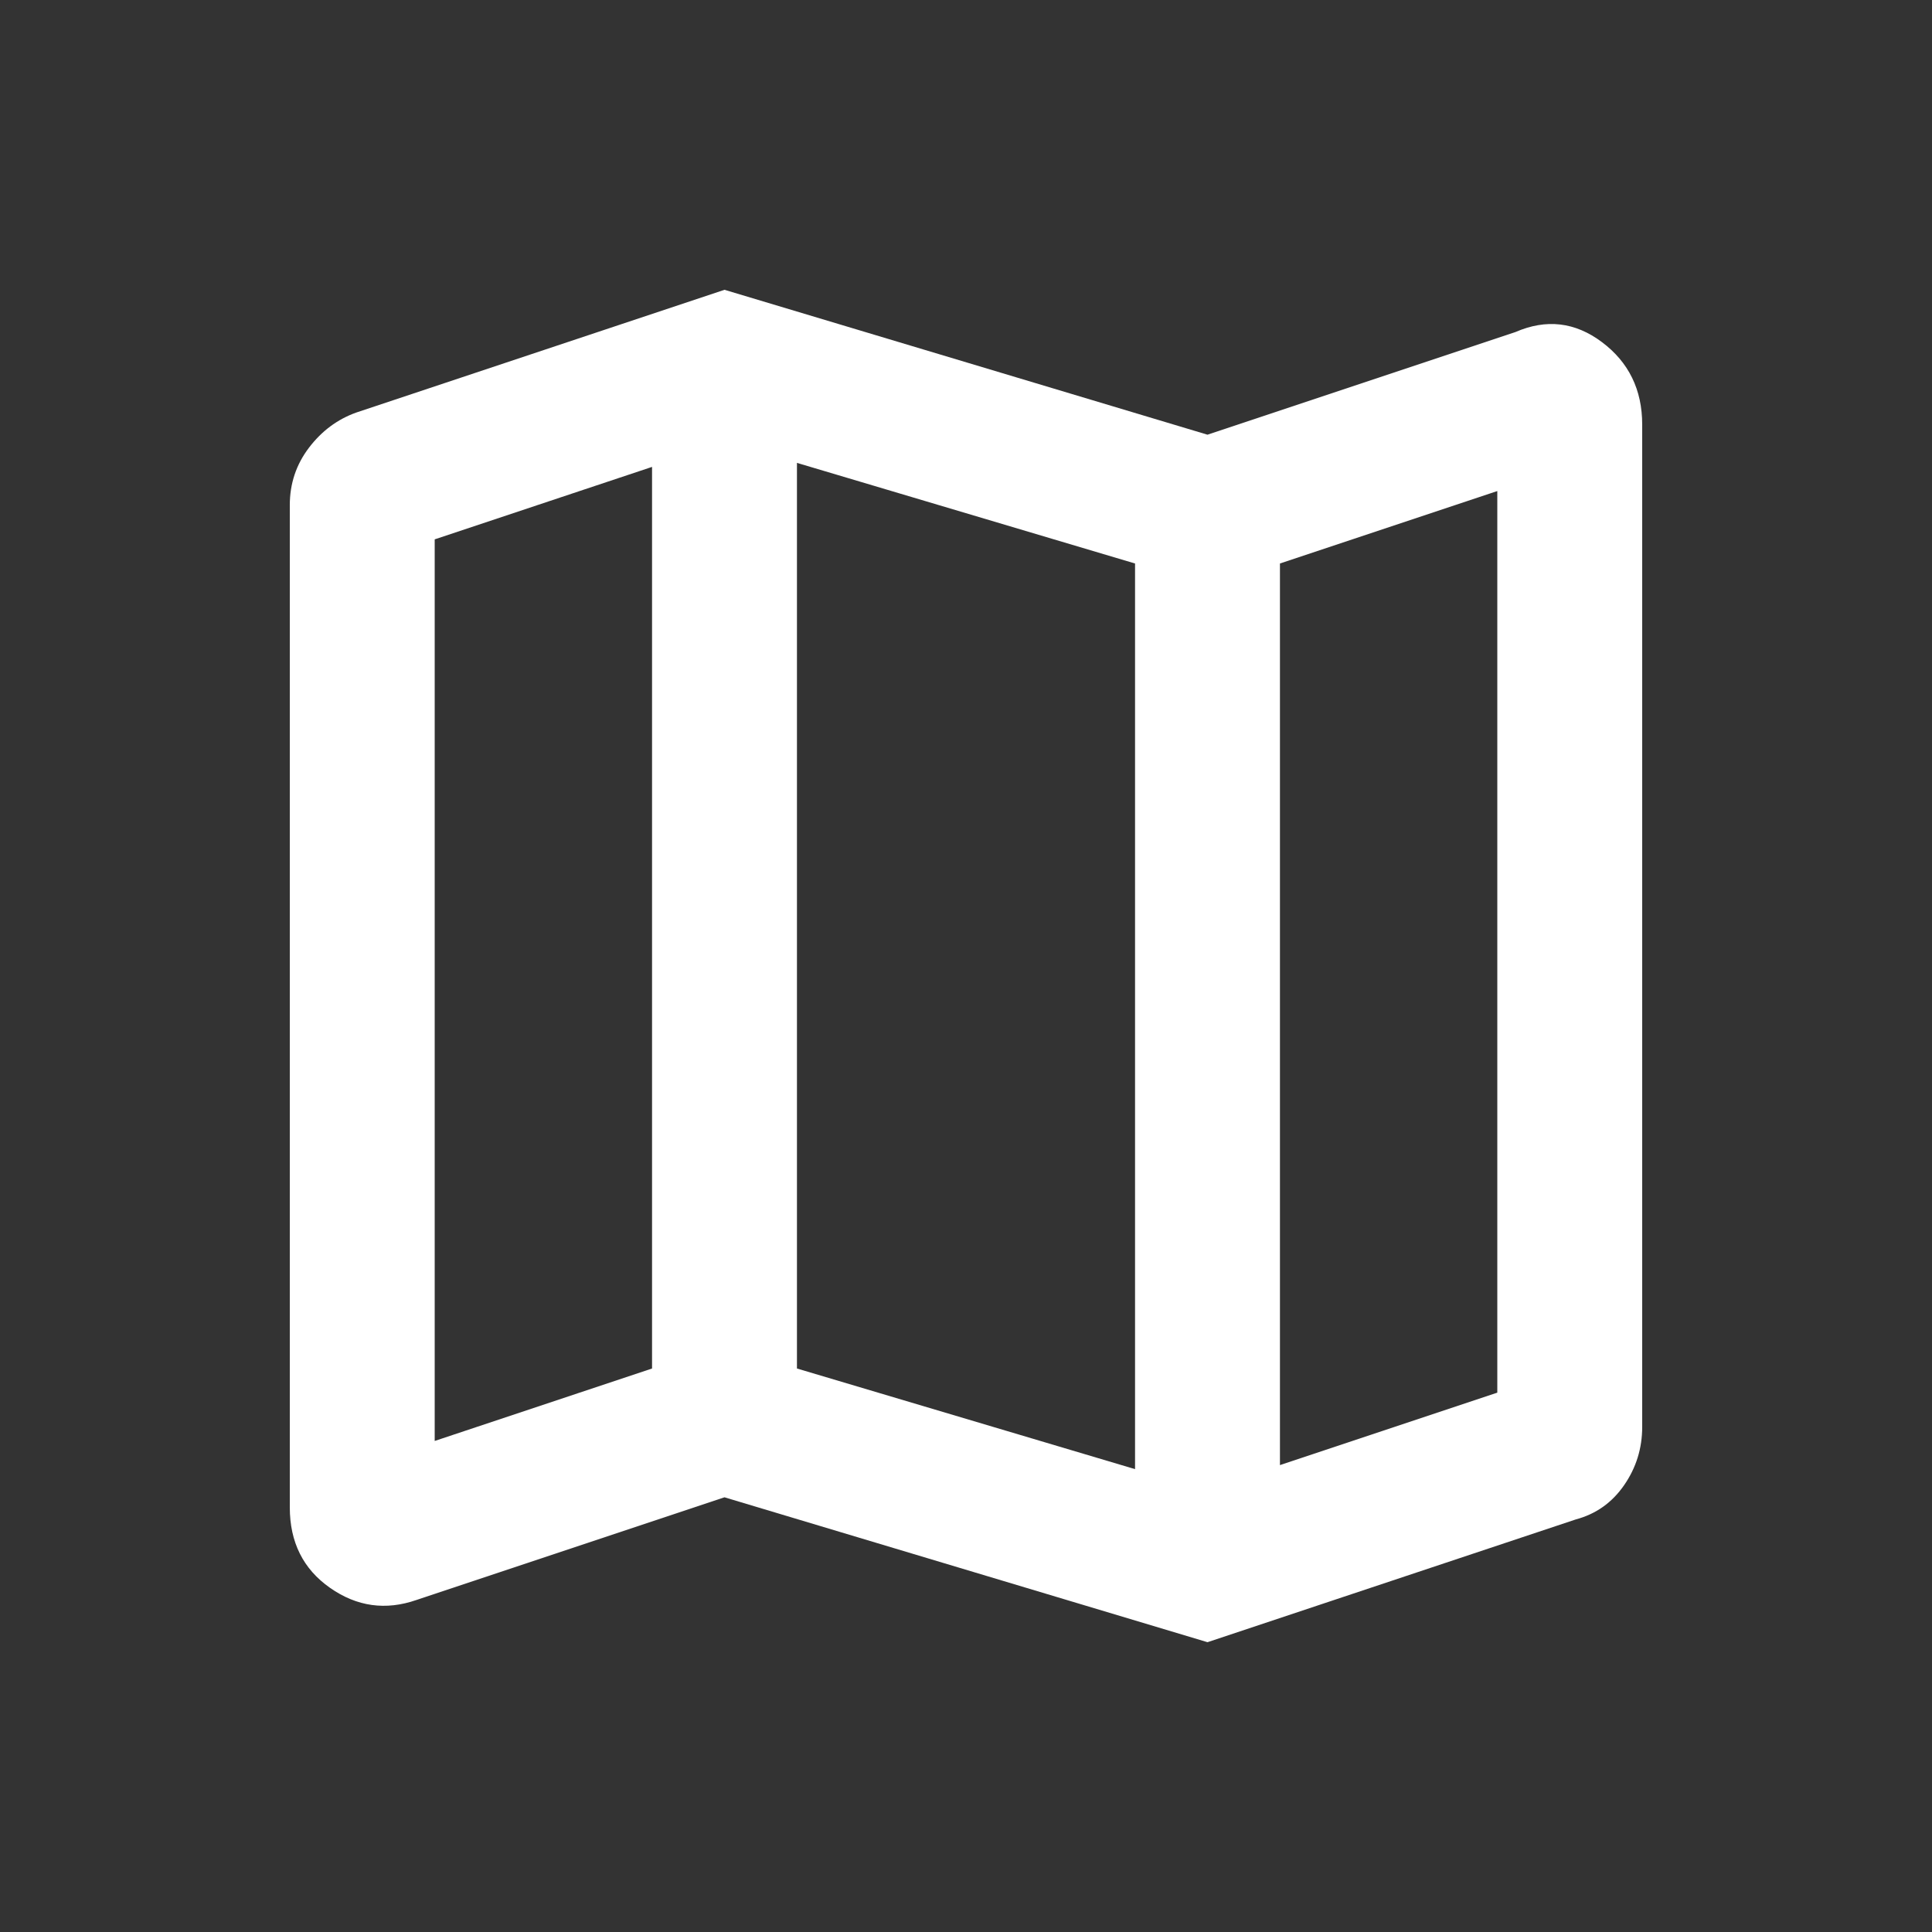
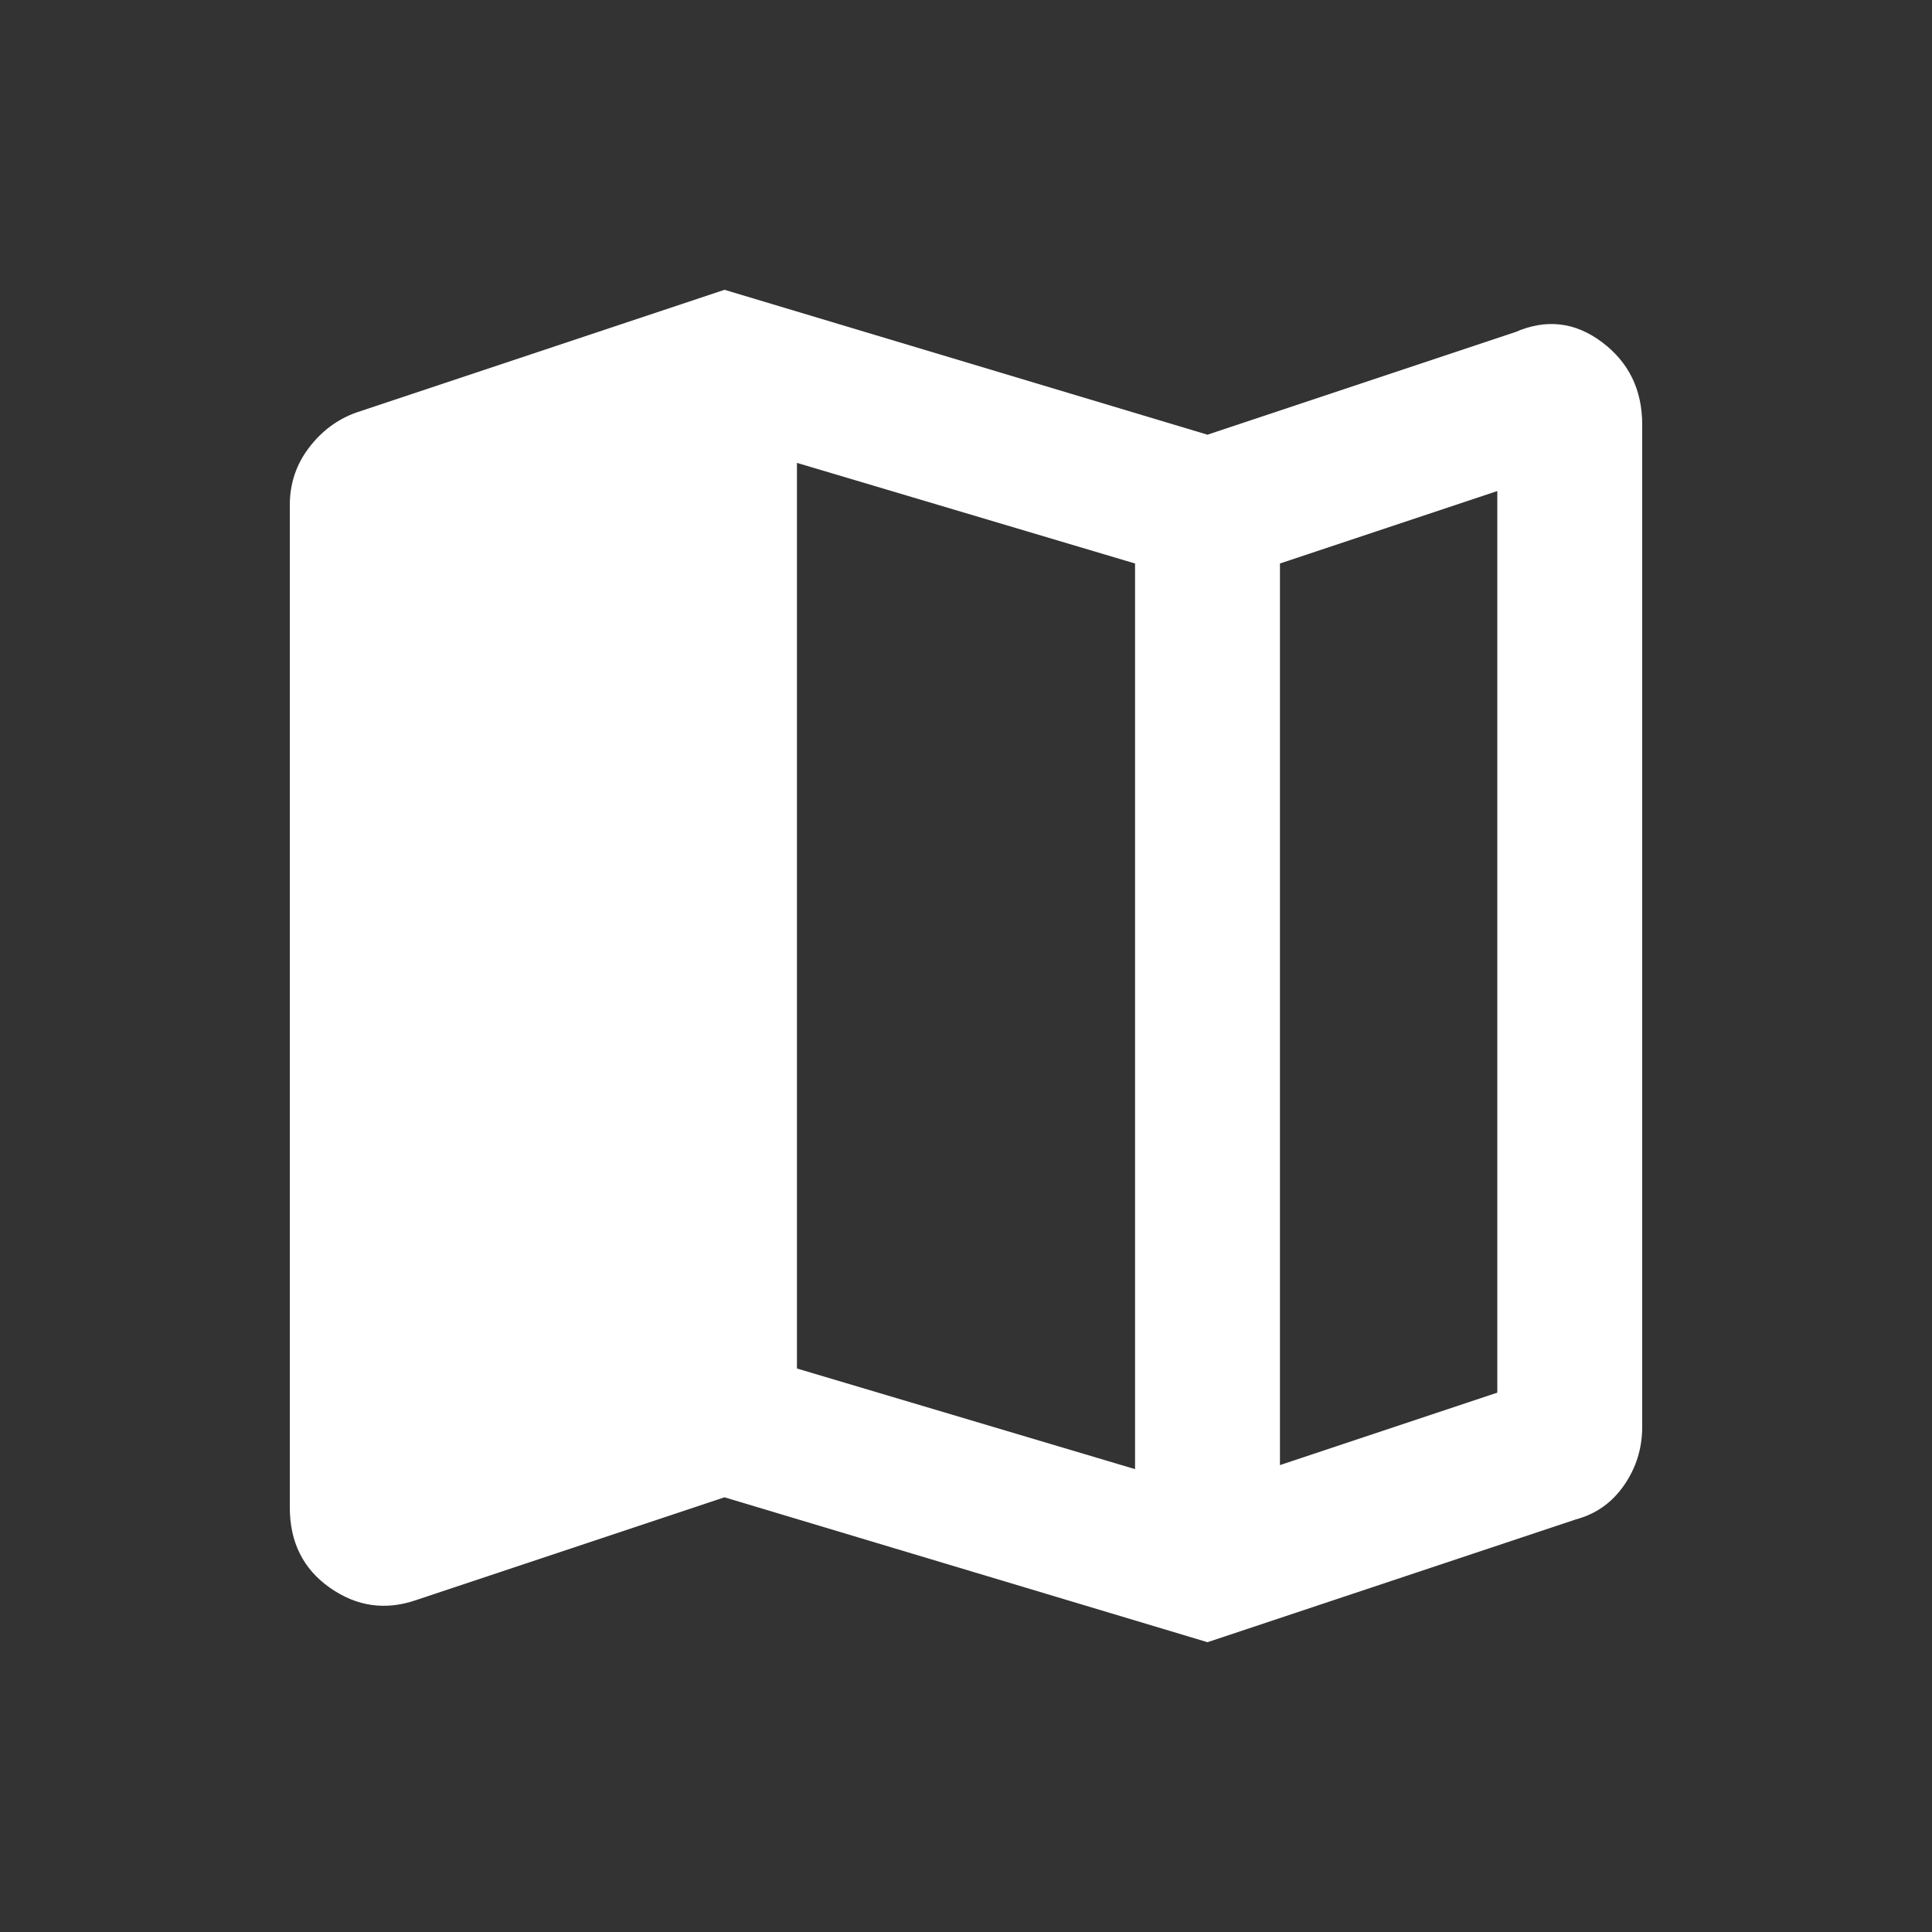
<svg xmlns="http://www.w3.org/2000/svg" height="48px" viewBox="0 -960 960 960" width="48px" fill="#ffffff">
  <rect x="0" y="-960" width="960" height="960" fill="#333333" stroke="none" />
-   <path d="m600-144-240-72-153 51q-23 8-43-6t-20-40v-498q0-16 9.5-28.5T177-755l183-61 240 72 153-51q23-10 43 5t20 41v498q0 16-9 29t-24 17l-183 61Zm-36-86v-450l-168-50v450l168 50Zm72-2 108-36v-448l-108 36v448Zm-420-12 108-36v-448l-108 36v448Zm420-436v448-448Zm-312-48v448-448Z" />
+   <path d="m600-144-240-72-153 51q-23 8-43-6t-20-40v-498q0-16 9.5-28.5T177-755l183-61 240 72 153-51q23-10 43 5t20 41v498q0 16-9 29t-24 17l-183 61Zm-36-86v-450l-168-50v450l168 50Zm72-2 108-36v-448l-108 36v448Zm-420-12 108-36l-108 36v448Zm420-436v448-448Zm-312-48v448-448Z" />
</svg>